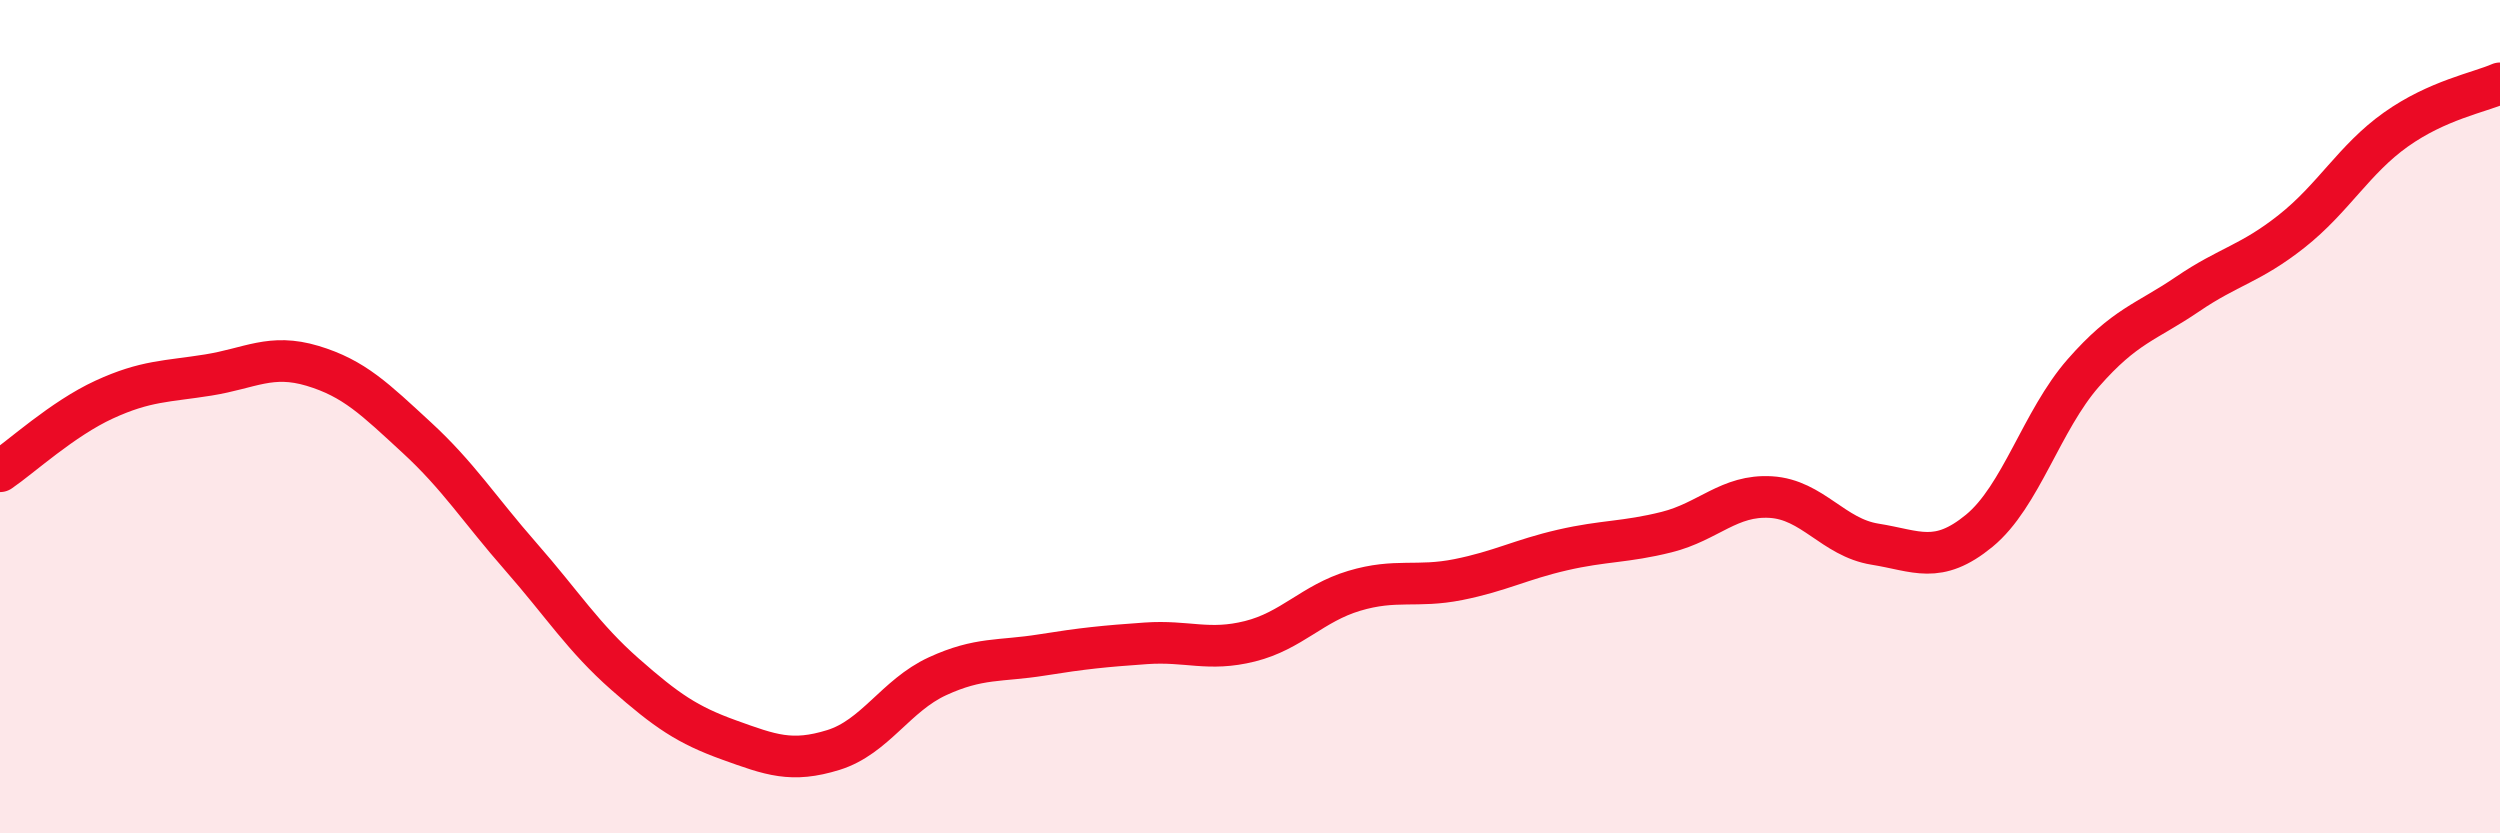
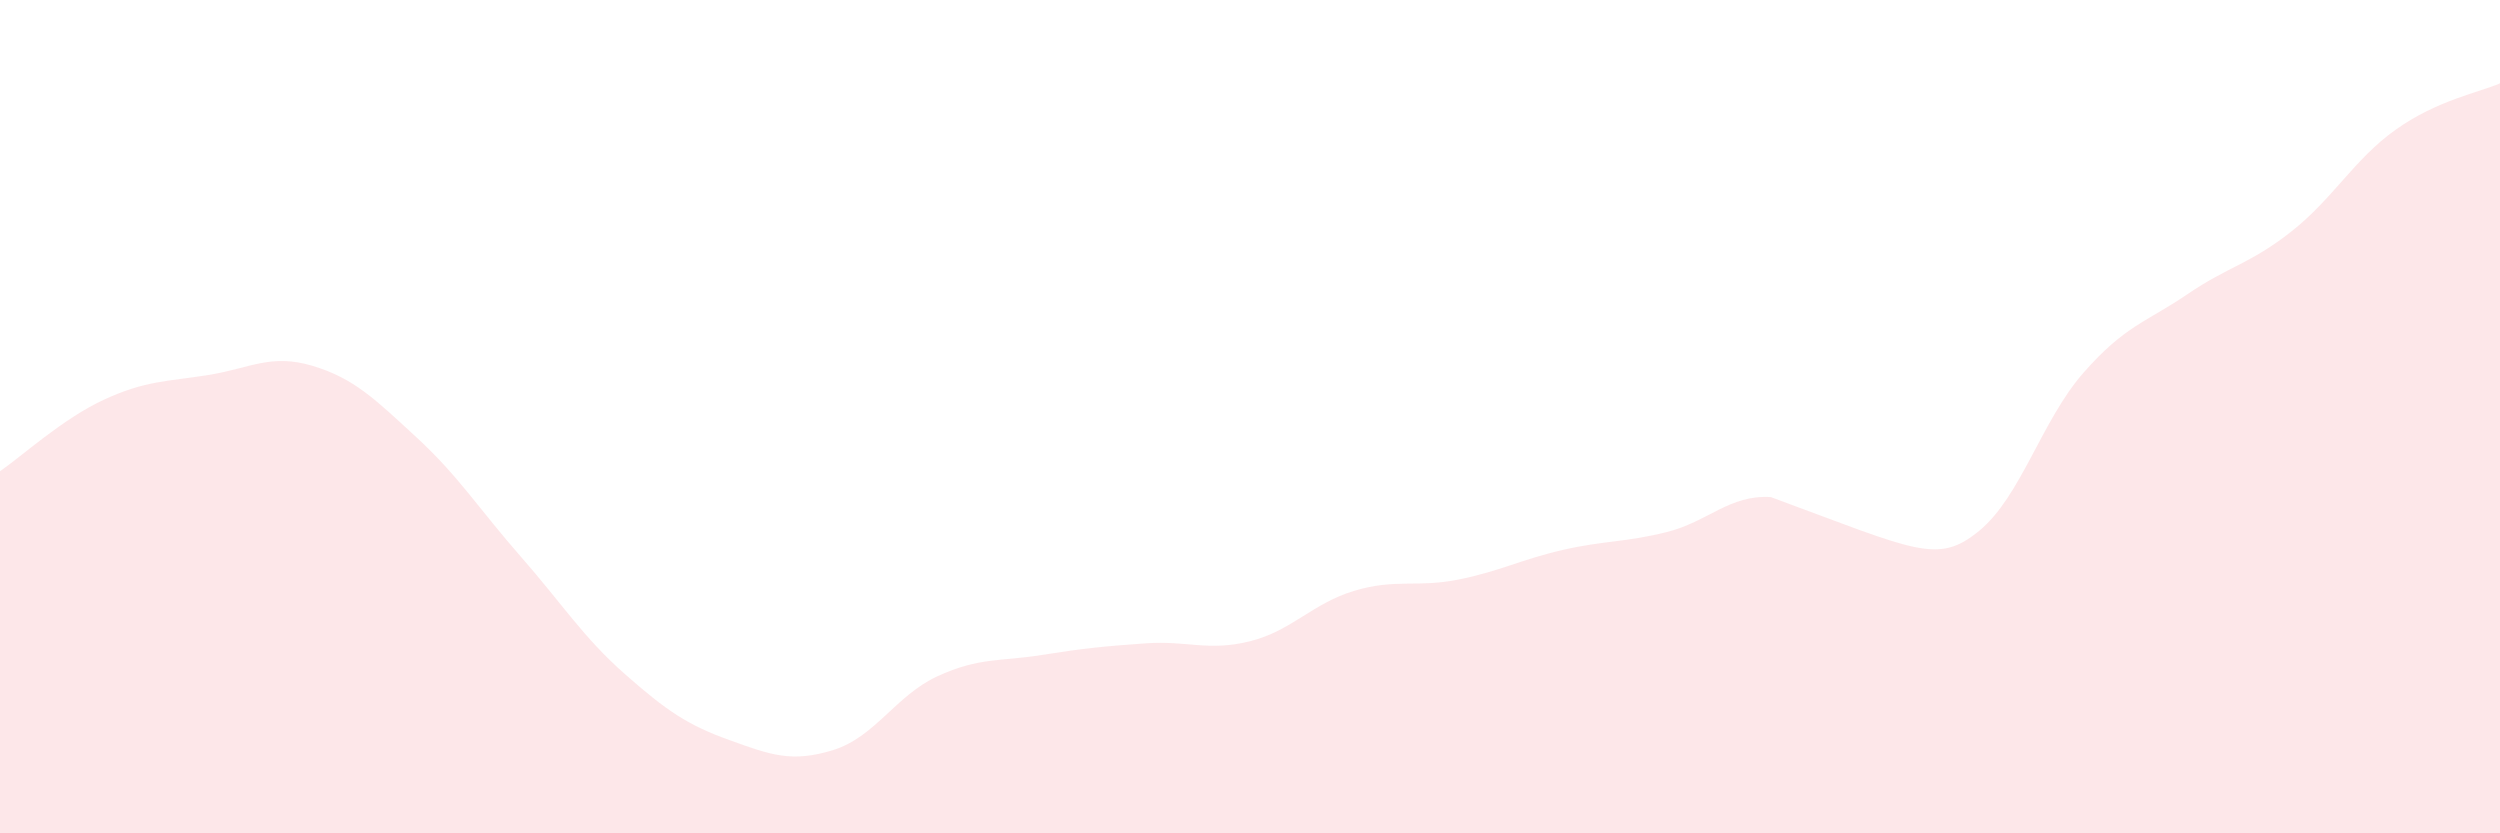
<svg xmlns="http://www.w3.org/2000/svg" width="60" height="20" viewBox="0 0 60 20">
-   <path d="M 0,11.31 C 0.5,10.97 1.5,10.05 2.5,9.59 C 3.5,9.13 4,9.16 5,9 C 6,8.84 6.5,8.48 7.5,8.78 C 8.5,9.08 9,9.58 10,10.5 C 11,11.42 11.5,12.22 12.5,13.36 C 13.5,14.5 14,15.3 15,16.18 C 16,17.06 16.5,17.4 17.5,17.76 C 18.5,18.12 19,18.31 20,18 C 21,17.69 21.5,16.69 22.5,16.23 C 23.5,15.77 24,15.88 25,15.72 C 26,15.56 26.5,15.51 27.5,15.44 C 28.5,15.37 29,15.64 30,15.39 C 31,15.14 31.5,14.48 32.5,14.18 C 33.5,13.88 34,14.11 35,13.91 C 36,13.71 36.5,13.43 37.5,13.2 C 38.5,12.97 39,13.02 40,12.77 C 41,12.52 41.5,11.87 42.5,11.93 C 43.5,11.99 44,12.9 45,13.06 C 46,13.22 46.5,13.56 47.5,12.74 C 48.5,11.92 49,10.09 50,8.95 C 51,7.81 51.5,7.74 52.5,7.06 C 53.5,6.38 54,6.34 55,5.55 C 56,4.76 56.5,3.82 57.5,3.11 C 58.5,2.4 59.5,2.22 60,2L60 20L0 20Z" fill="#EB0A25" opacity="0.1" stroke-linecap="round" stroke-linejoin="round" />
-   <path d="M 0,11.31 C 0.5,10.97 1.5,10.05 2.5,9.59 C 3.5,9.13 4,9.16 5,9 C 6,8.84 6.5,8.48 7.5,8.78 C 8.5,9.08 9,9.58 10,10.5 C 11,11.42 11.5,12.22 12.5,13.36 C 13.5,14.5 14,15.3 15,16.18 C 16,17.06 16.5,17.4 17.5,17.76 C 18.5,18.12 19,18.31 20,18 C 21,17.69 21.5,16.69 22.5,16.23 C 23.5,15.77 24,15.88 25,15.72 C 26,15.56 26.5,15.51 27.5,15.44 C 28.5,15.37 29,15.64 30,15.39 C 31,15.14 31.5,14.48 32.5,14.18 C 33.5,13.88 34,14.11 35,13.91 C 36,13.71 36.5,13.43 37.5,13.2 C 38.5,12.97 39,13.02 40,12.77 C 41,12.52 41.5,11.87 42.5,11.93 C 43.5,11.99 44,12.9 45,13.06 C 46,13.22 46.5,13.56 47.5,12.74 C 48.5,11.92 49,10.09 50,8.95 C 51,7.81 51.5,7.74 52.5,7.06 C 53.5,6.38 54,6.34 55,5.55 C 56,4.76 56.5,3.82 57.5,3.11 C 58.5,2.4 59.5,2.22 60,2" stroke="#EB0A25" stroke-width="1" fill="none" stroke-linecap="round" stroke-linejoin="round" />
+   <path d="M 0,11.31 C 0.5,10.97 1.5,10.05 2.5,9.59 C 3.5,9.13 4,9.16 5,9 C 6,8.84 6.5,8.48 7.5,8.78 C 8.5,9.08 9,9.58 10,10.5 C 11,11.42 11.5,12.22 12.5,13.36 C 13.5,14.5 14,15.3 15,16.18 C 16,17.06 16.5,17.4 17.5,17.76 C 18.5,18.12 19,18.31 20,18 C 21,17.69 21.5,16.69 22.5,16.23 C 23.5,15.77 24,15.88 25,15.72 C 26,15.56 26.5,15.51 27.5,15.44 C 28.5,15.37 29,15.64 30,15.39 C 31,15.14 31.5,14.48 32.5,14.18 C 33.5,13.88 34,14.11 35,13.91 C 36,13.71 36.5,13.43 37.5,13.2 C 38.5,12.97 39,13.02 40,12.77 C 41,12.52 41.5,11.87 42.5,11.93 C 46,13.22 46.5,13.56 47.5,12.74 C 48.5,11.92 49,10.09 50,8.95 C 51,7.81 51.5,7.74 52.5,7.06 C 53.5,6.38 54,6.34 55,5.55 C 56,4.76 56.5,3.82 57.5,3.11 C 58.5,2.4 59.5,2.22 60,2L60 20L0 20Z" fill="#EB0A25" opacity="0.1" stroke-linecap="round" stroke-linejoin="round" />
</svg>